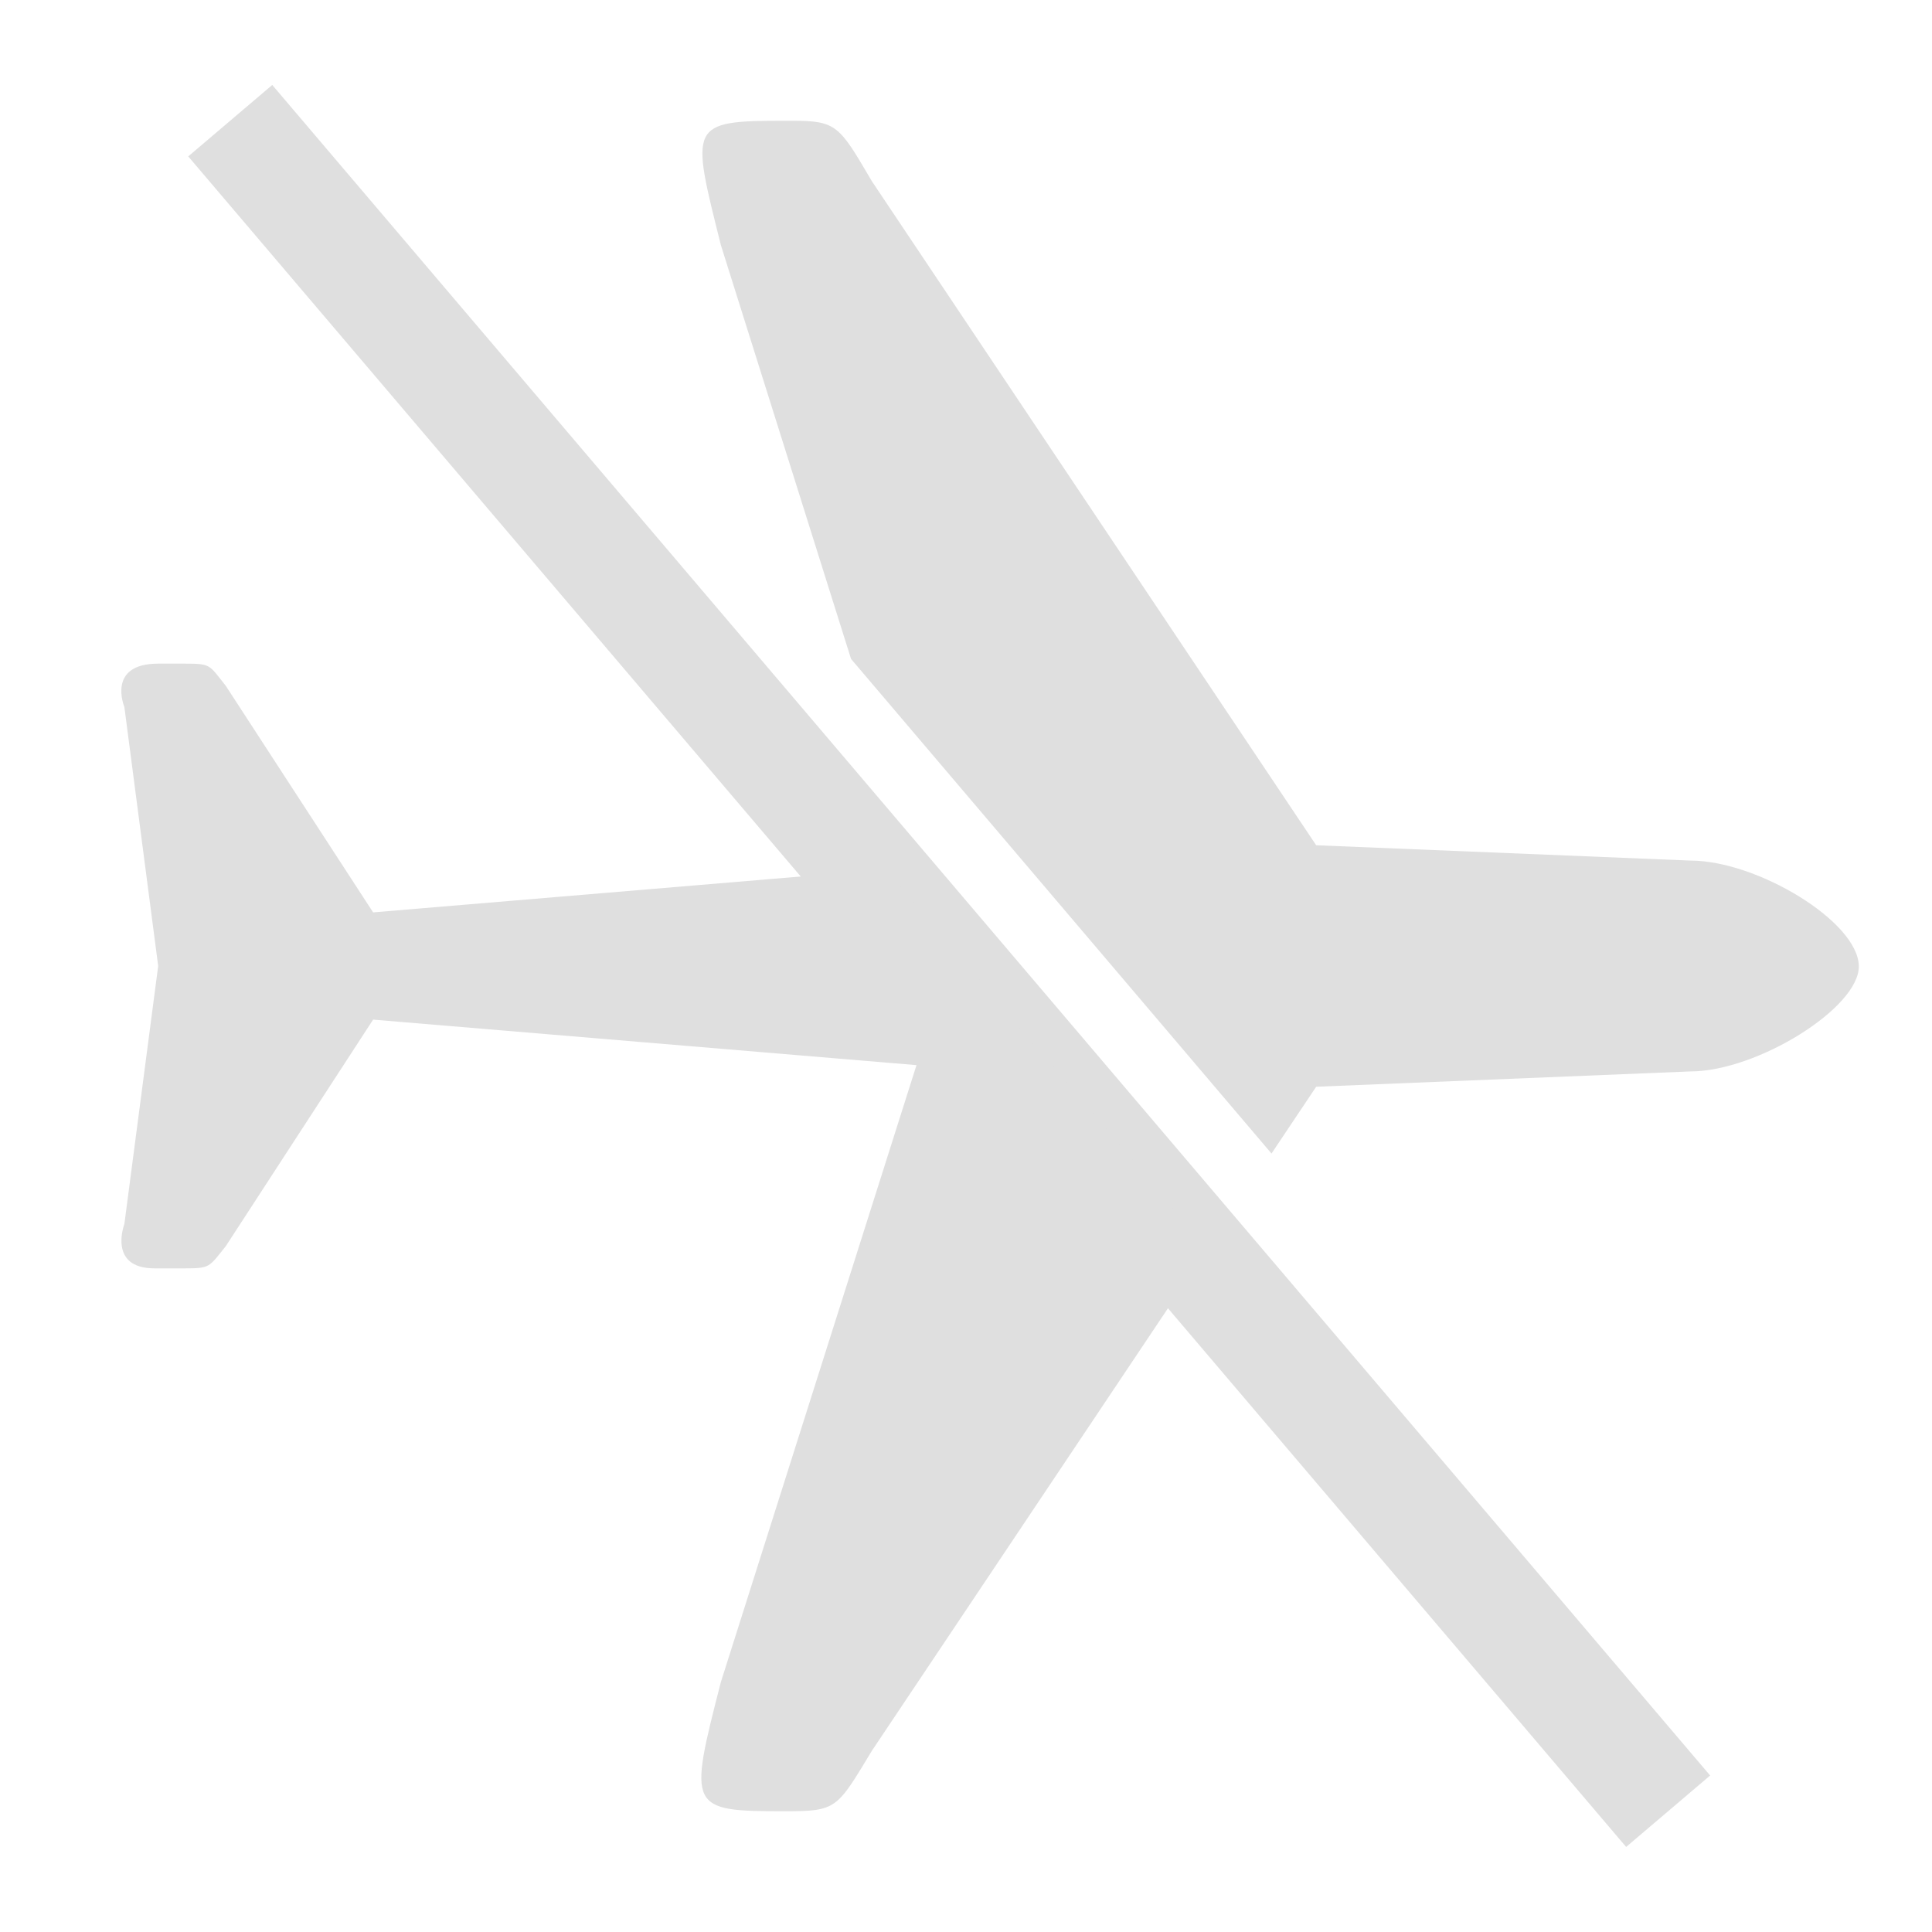
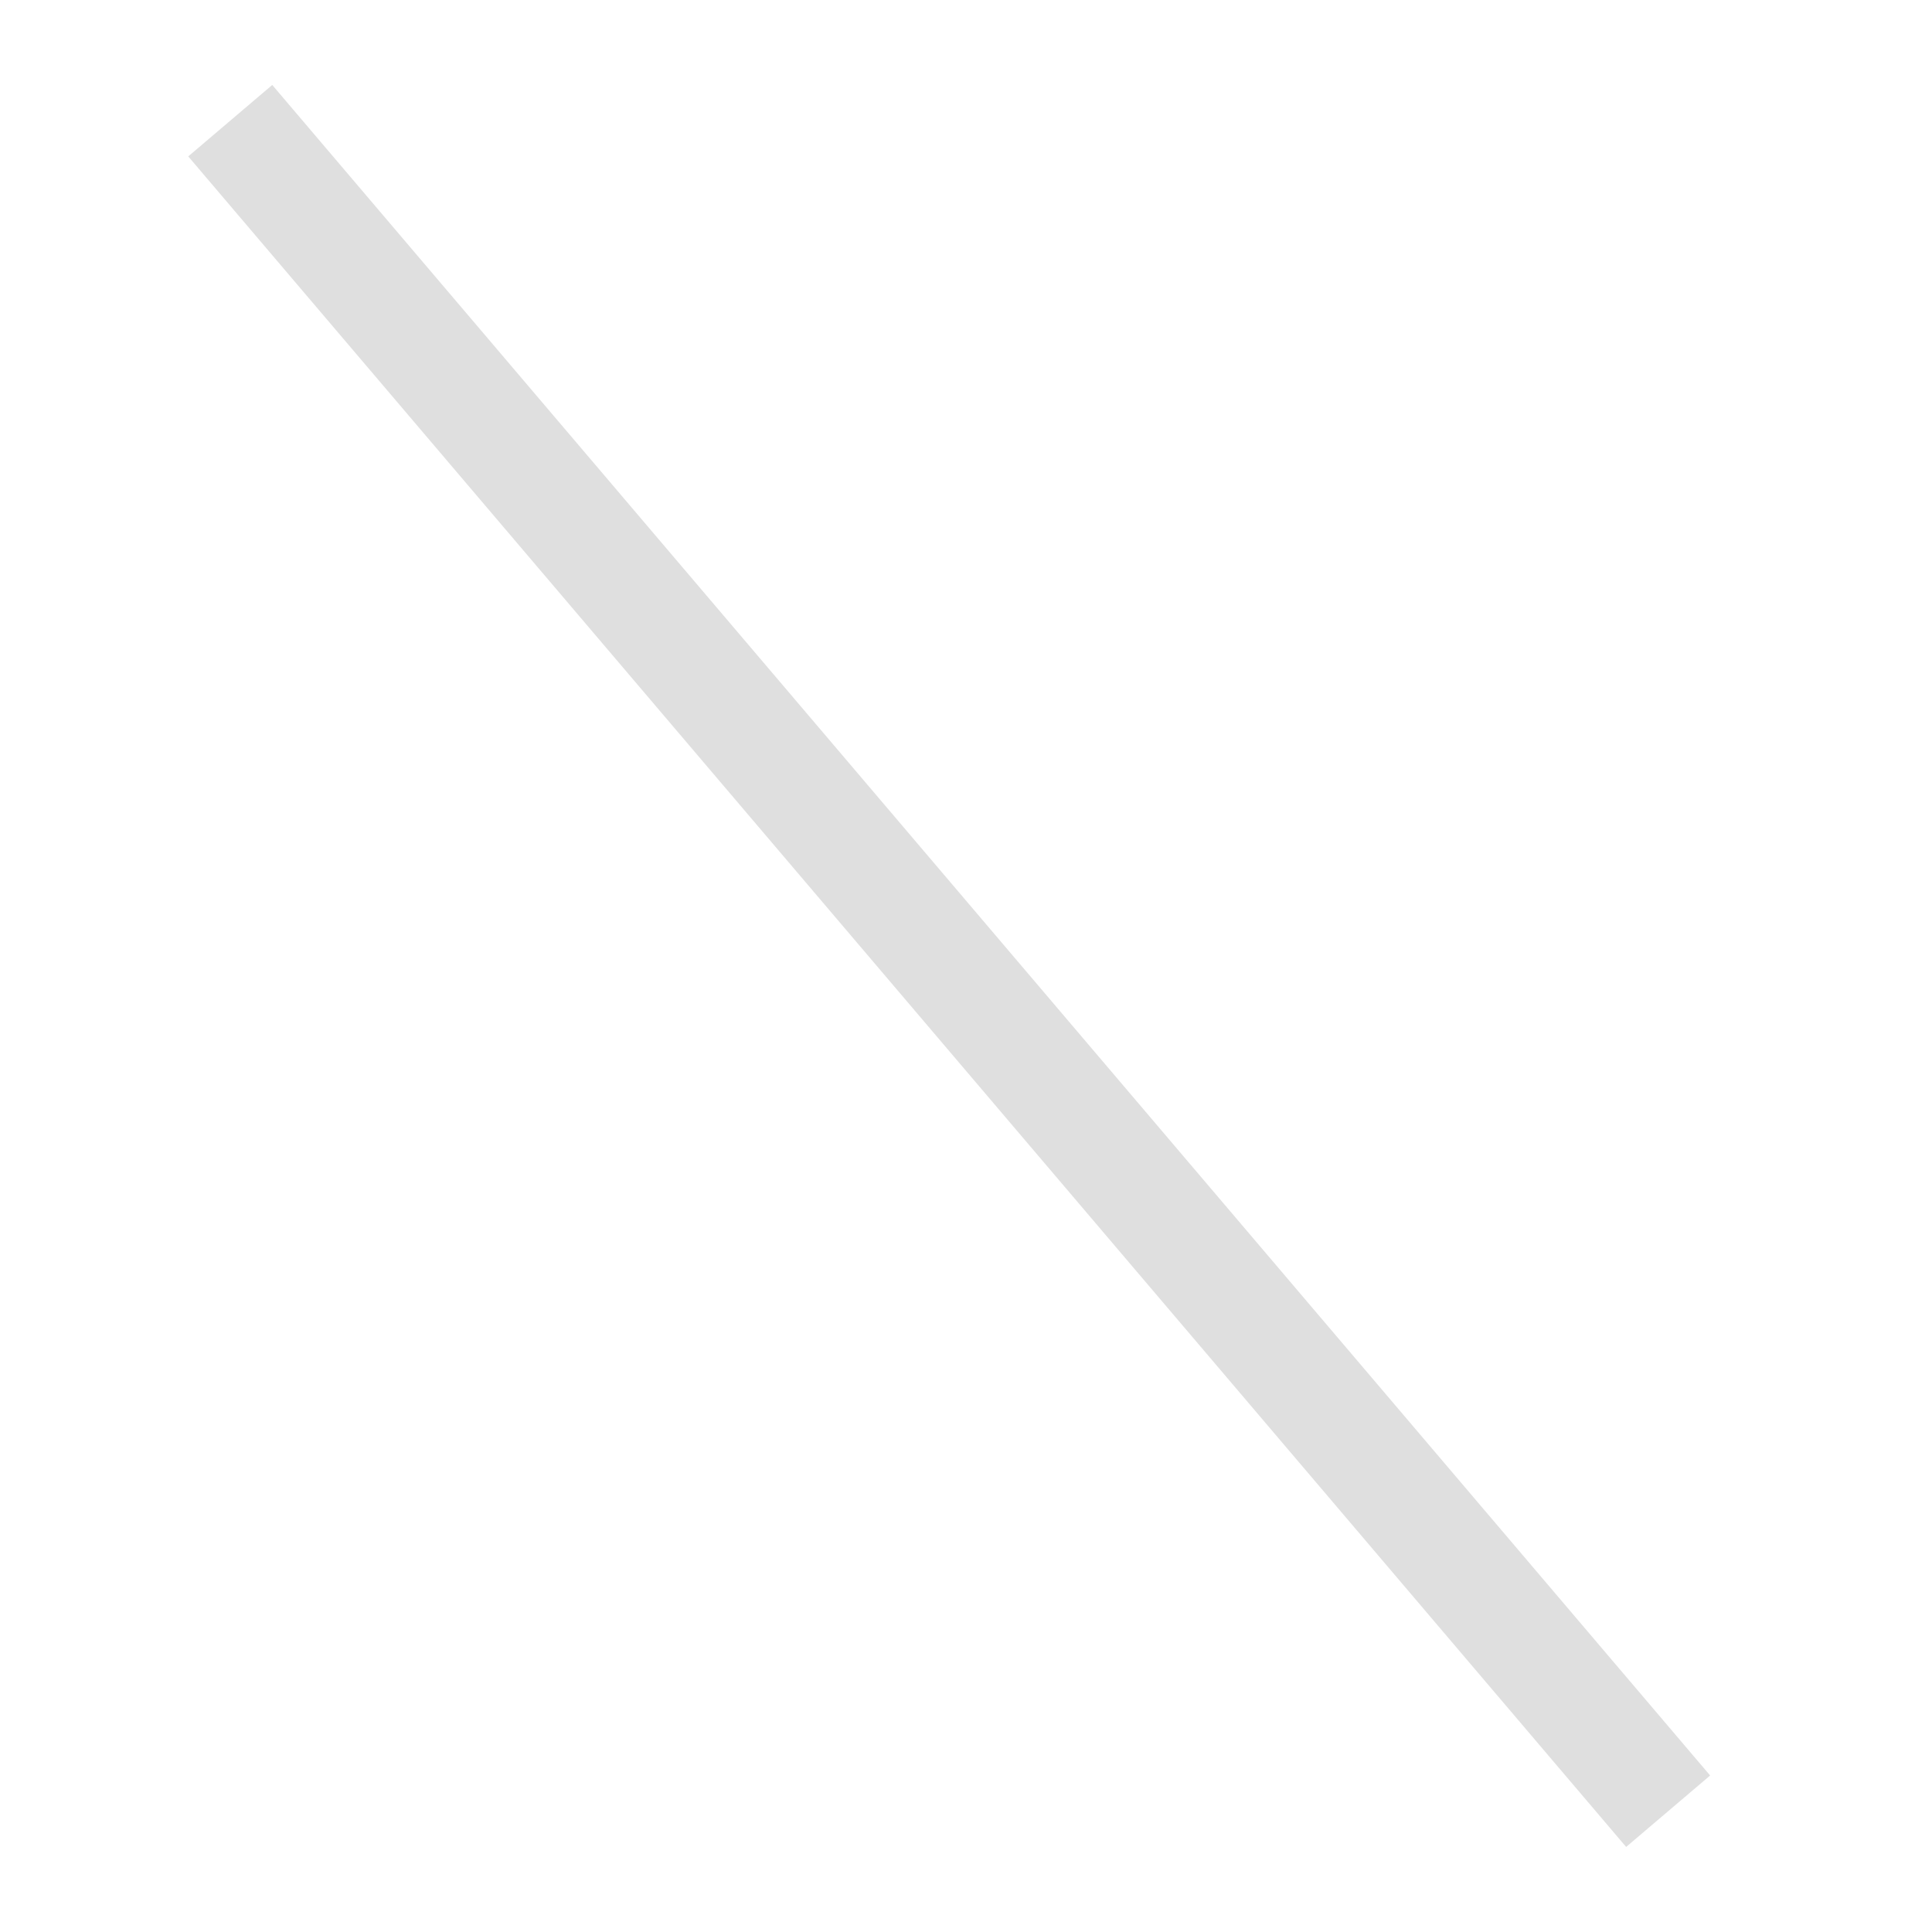
<svg xmlns="http://www.w3.org/2000/svg" style="clip-rule:evenodd;fill-rule:evenodd;stroke-linejoin:round;stroke-miterlimit:2" viewBox="0 0 16 16">
  <g transform="matrix(.762 -.648 .774 .91 -1.416 3.513)">
    <rect x="3.702" y=".199" width=".913" height="15.385" fill="#dfdfdf" />
  </g>
-   <path d="m10.002 10.342-2.782 4.158c-0.29 0.48-0.29 0.5-0.72 0.5-0.8 0-0.8-0.02-0.53-1.07l1.62-5.109-4.5-0.377-1.22 1.876c-0.14 0.175-0.13 0.184-0.34 0.184h-0.25c-0.39 0-0.25-0.367-0.25-0.367l0.28-2.137-0.28-2.145s-0.15-0.359 0.28-0.359h0.22c0.22 0 0.2 9e-3 0.34 0.184l1.22 1.876 4.242-0.356 2.67 3.142zm-2.954-4.885-1.078-3.427c-0.25-1-0.27-1.03 0.53-1.03h0.06c0.37 0 0.39 0.04 0.66 0.5l3.68 5.5 3.1 0.127c0.55 0 1.387 0.503 1.394 0.873 6e-3 0.346-0.844 0.873-1.394 0.873l-3.1 0.127-0.37 0.553-3.482-4.096z" fill="#dfdfdf" />
</svg>